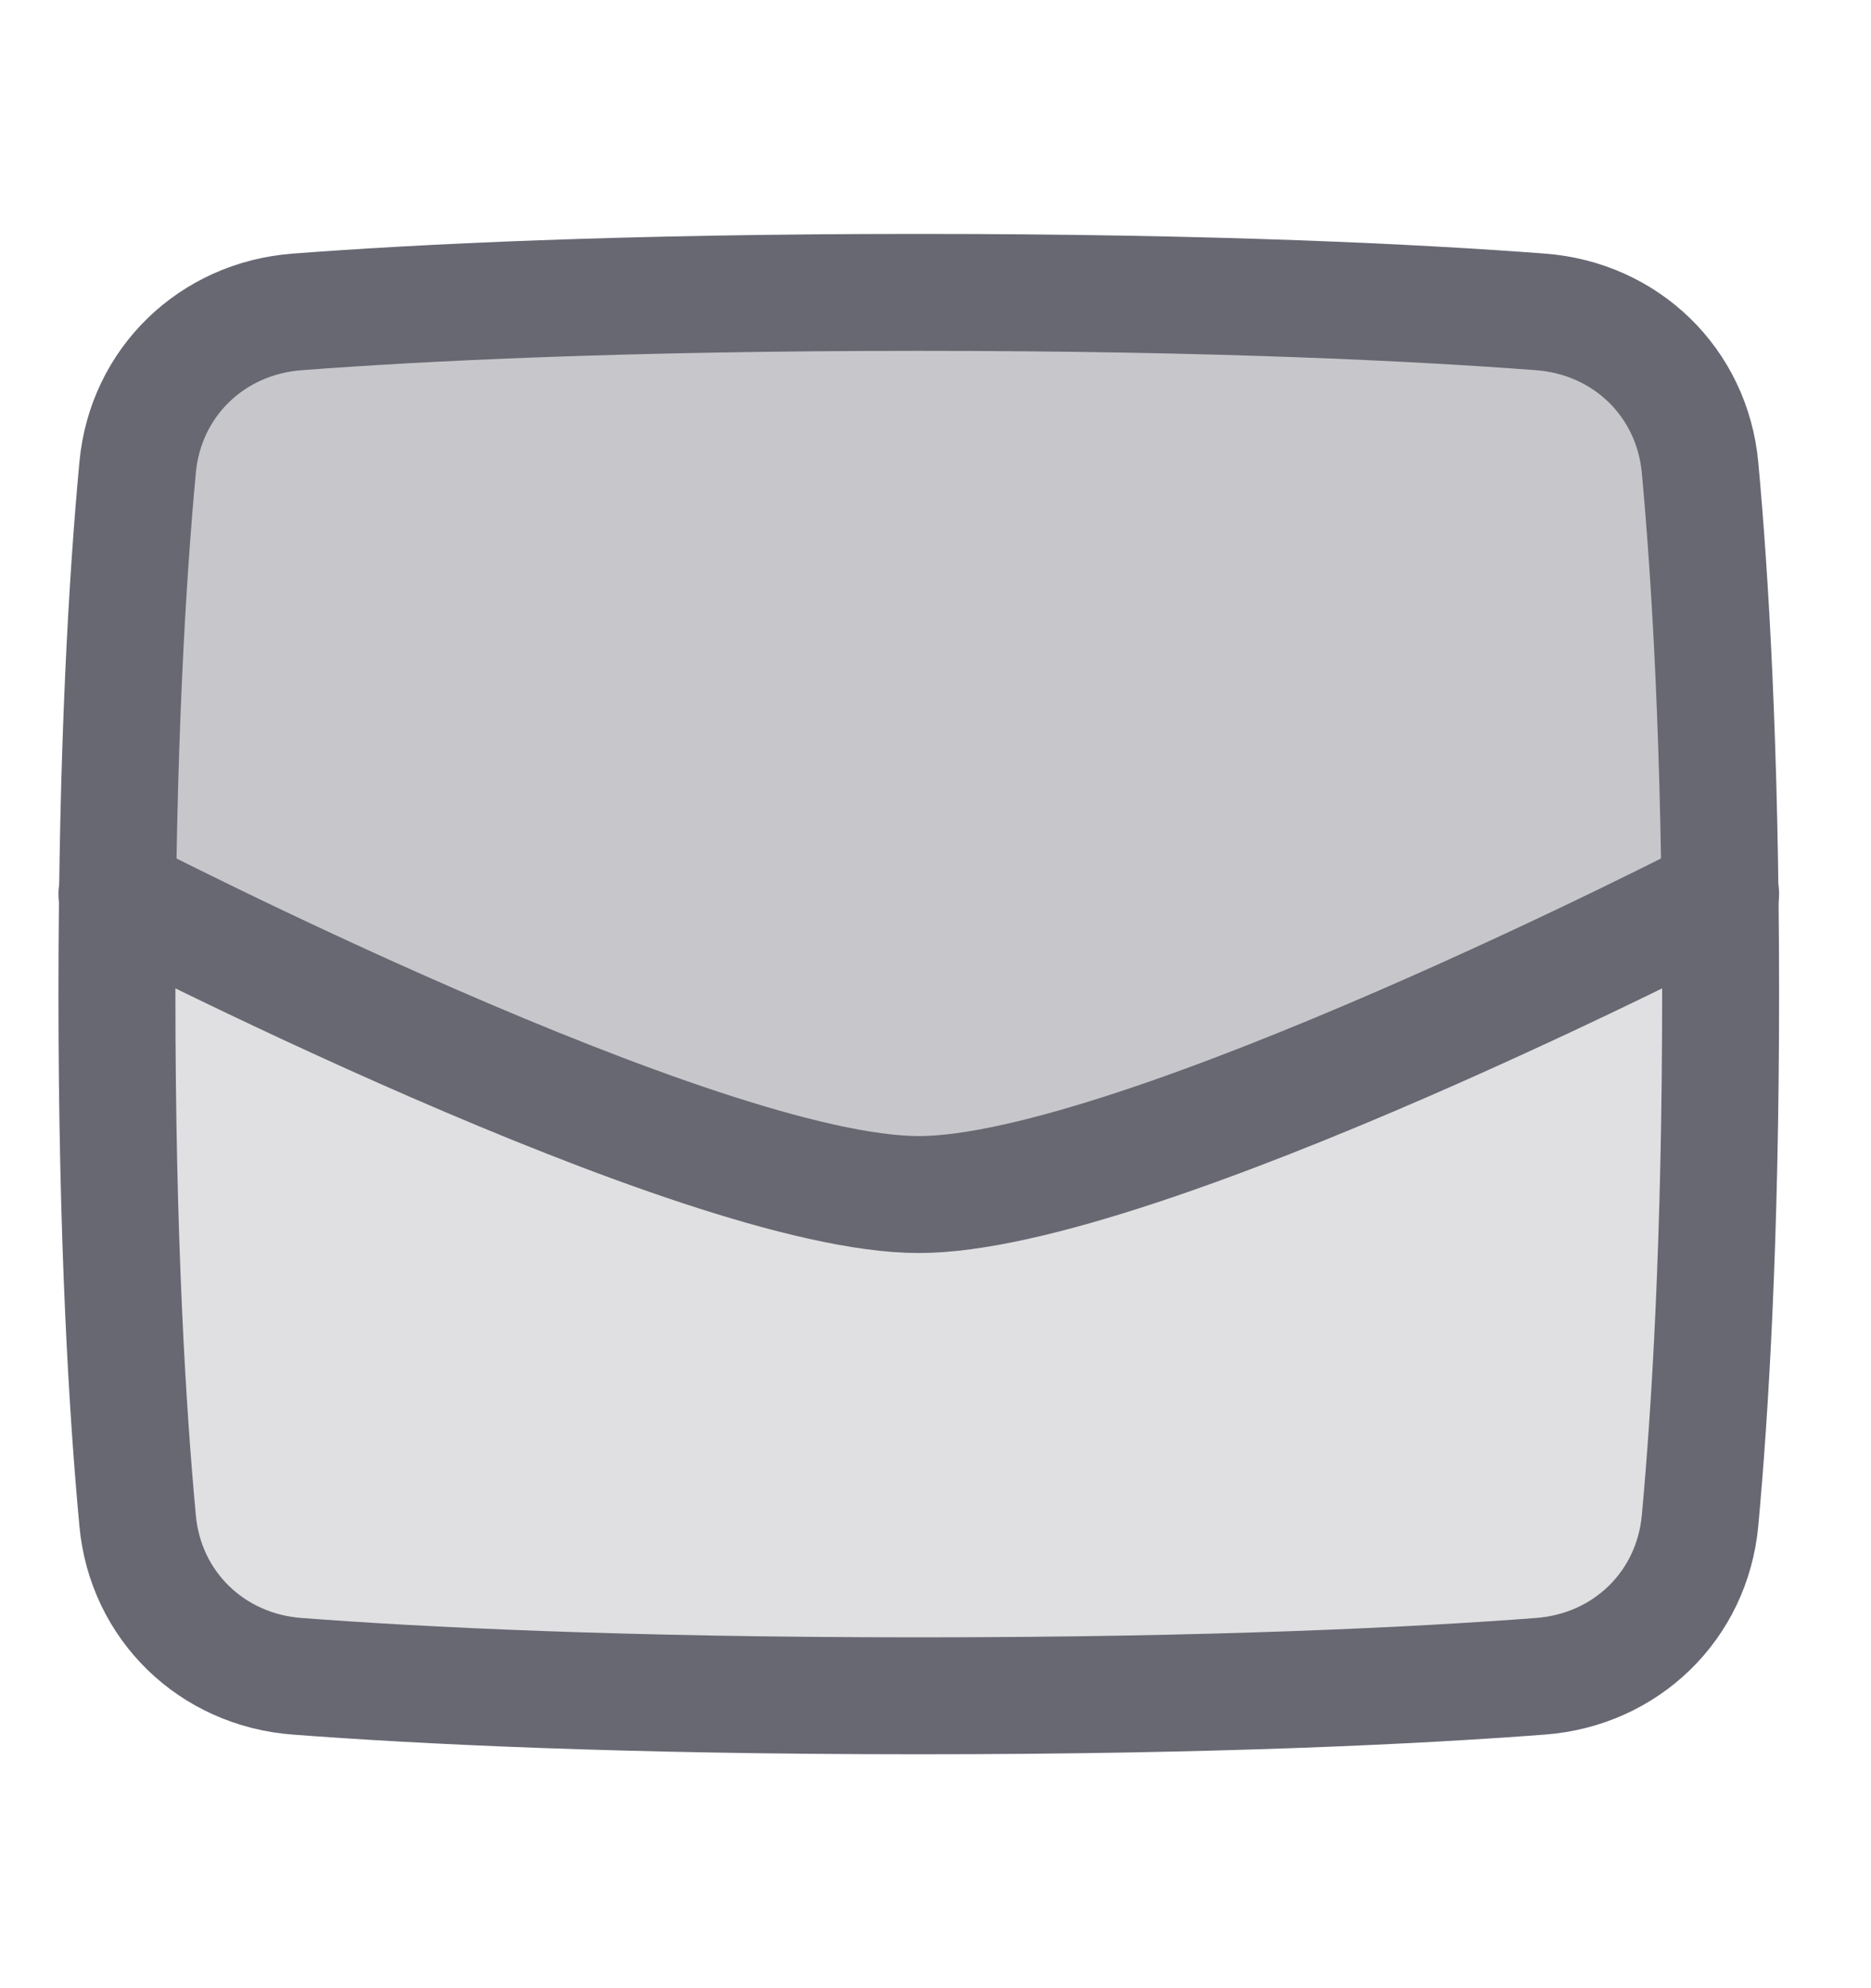
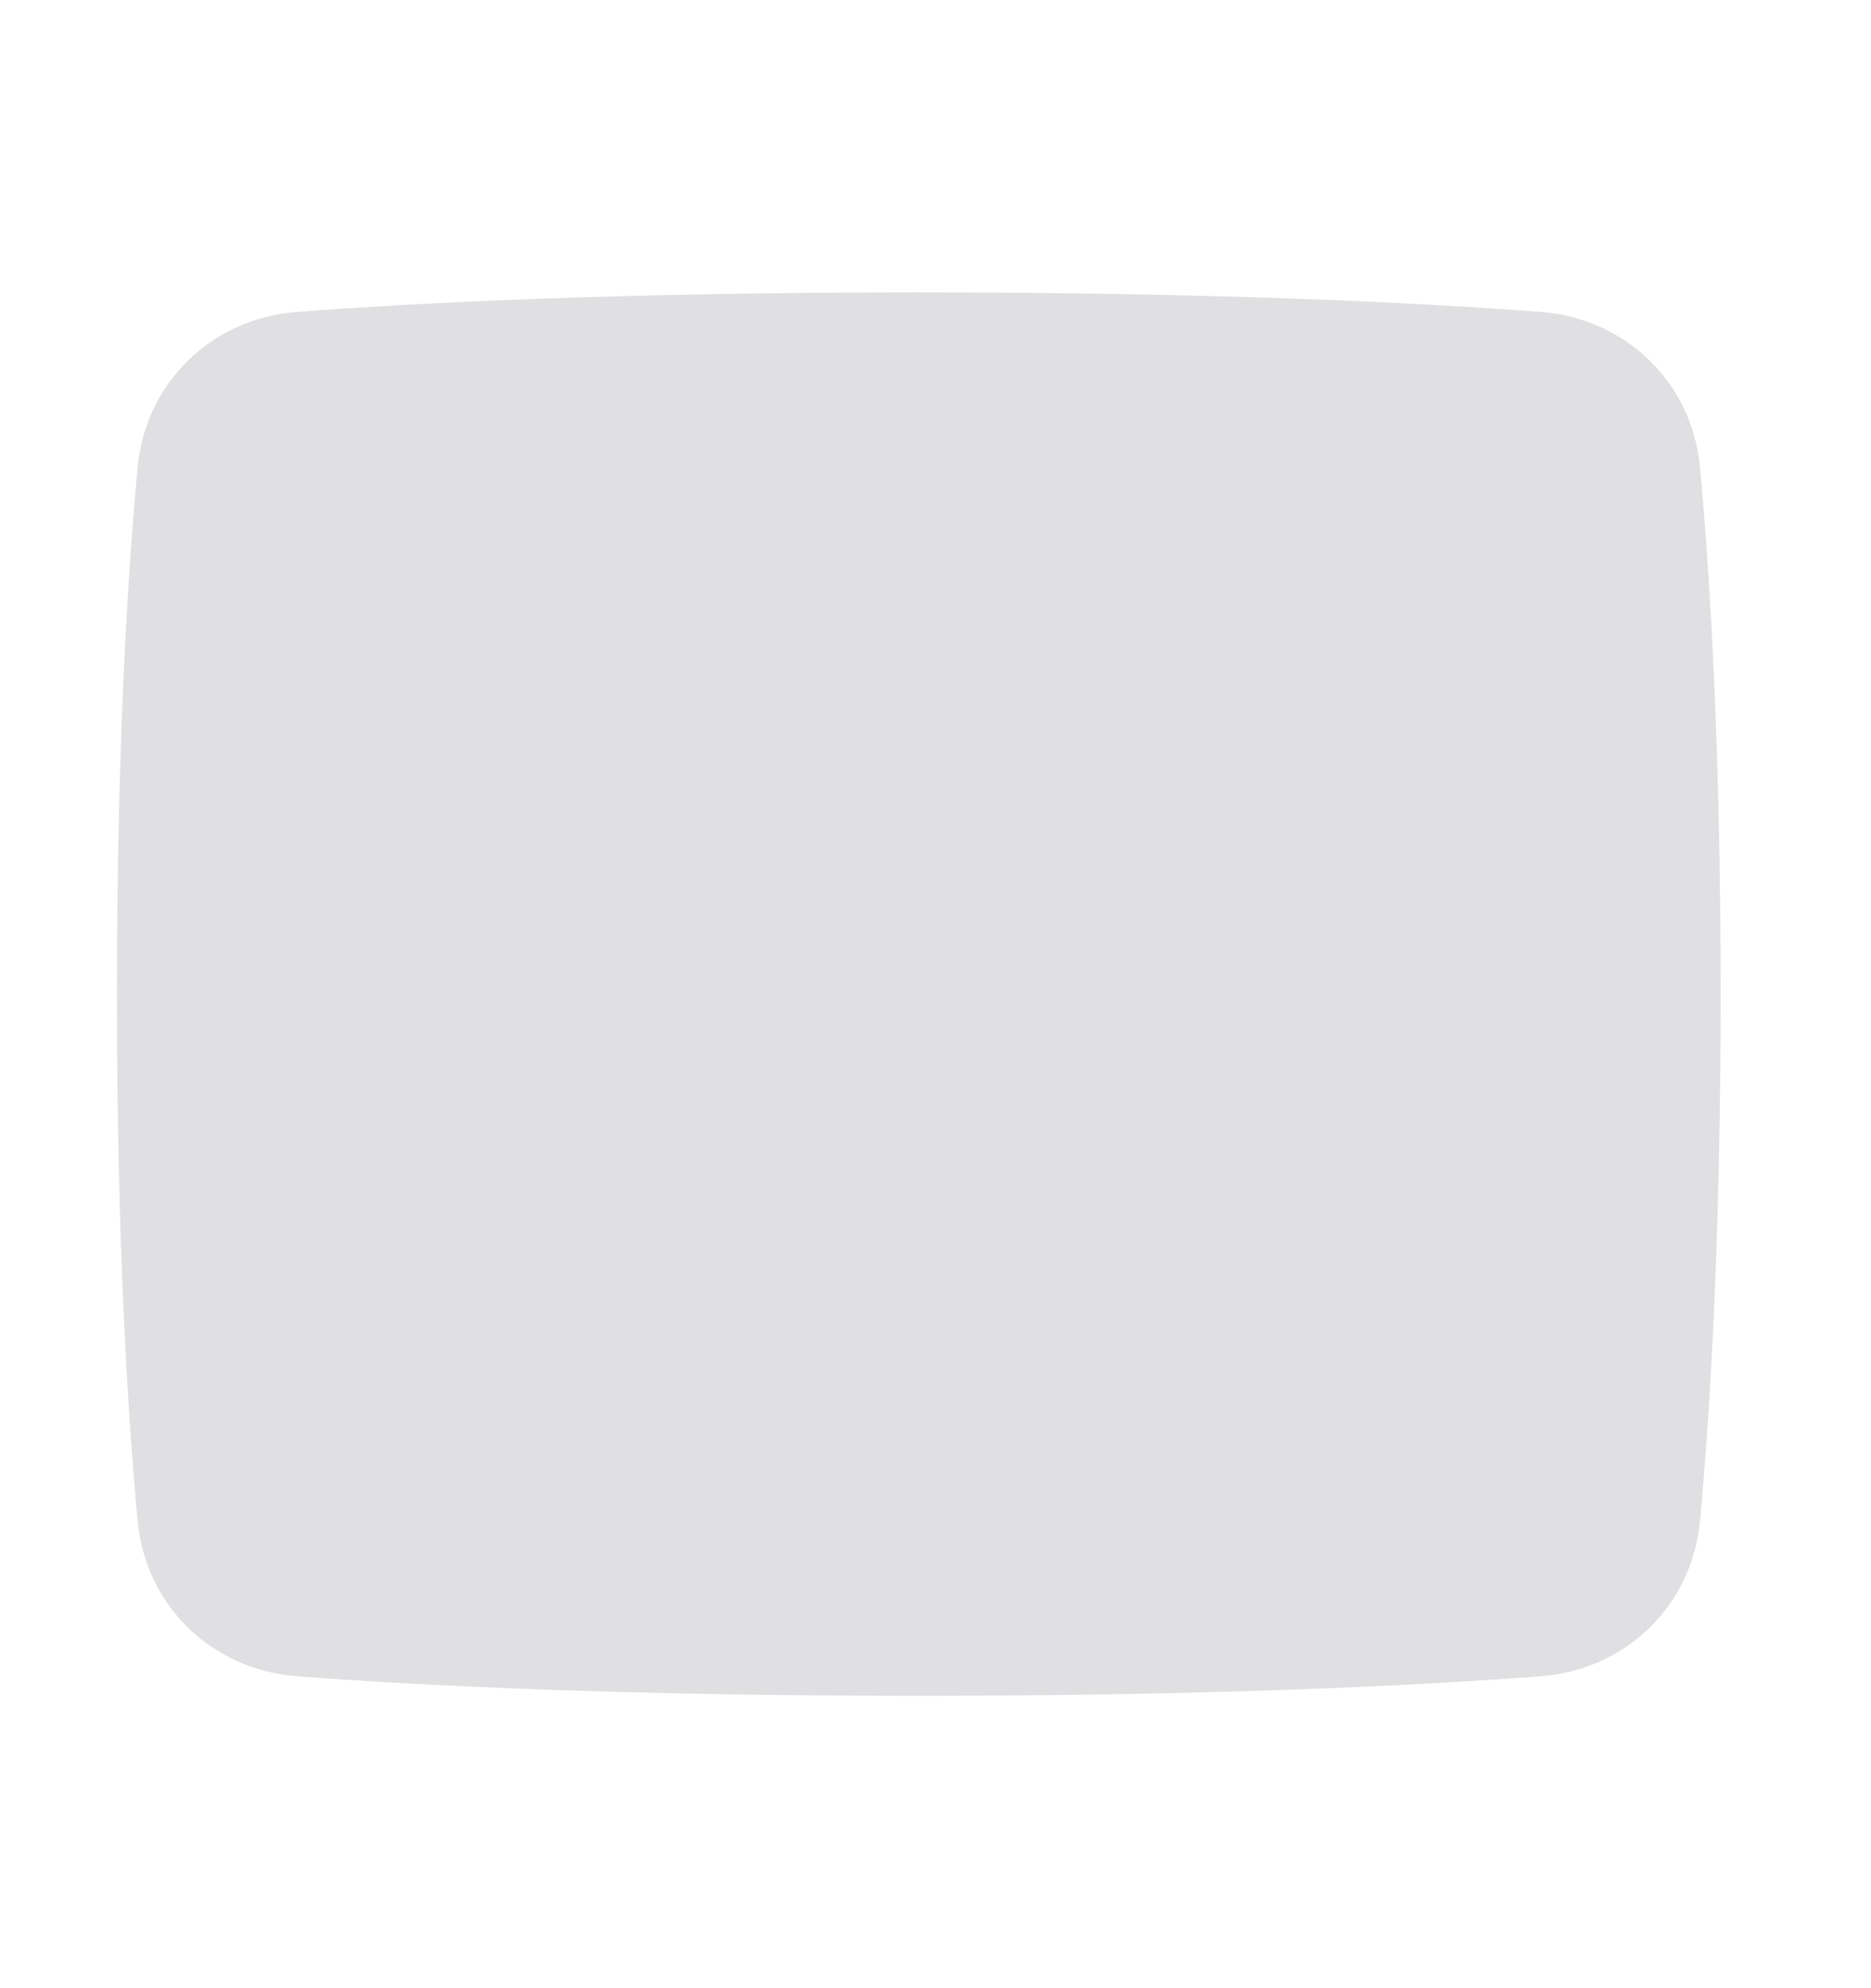
<svg xmlns="http://www.w3.org/2000/svg" width="16" height="17" viewBox="0 0 16 17" fill="none">
  <path d="M1.177 13.003C1.244 13.731 1.812 14.278 2.54 14.333C3.579 14.412 5.314 14.5 7.857 14.5C10.4 14.5 12.135 14.412 13.174 14.333C13.903 14.278 14.47 13.731 14.538 13.003C14.623 12.082 14.714 10.608 14.714 8.5C14.714 6.391 14.623 4.918 14.538 3.997C14.47 3.269 13.903 2.722 13.174 2.667C12.135 2.588 10.4 2.5 7.857 2.5C5.314 2.5 3.579 2.588 2.541 2.667C1.812 2.722 1.244 3.269 1.177 3.997C1.091 4.918 1 6.391 1 8.5C1 10.609 1.091 12.082 1.177 13.003Z" fill="#676872" fill-opacity="0.2" />
-   <path d="M14.71 7.645C14.69 5.986 14.613 4.788 14.539 3.997C14.471 3.269 13.903 2.722 13.175 2.667C12.136 2.588 10.401 2.5 7.858 2.5C5.315 2.5 3.58 2.588 2.541 2.667C1.813 2.722 1.245 3.269 1.177 3.997C1.104 4.788 1.026 5.986 1.006 7.645C2.702 8.474 6.428 10.214 7.858 10.214C9.289 10.214 13.015 8.474 14.71 7.645Z" fill="#676872" fill-opacity="0.2" />
-   <path d="M1.177 13.003C1.244 13.731 1.812 14.278 2.54 14.333C3.579 14.412 5.314 14.5 7.857 14.5C10.4 14.5 12.135 14.412 13.174 14.333C13.903 14.278 14.47 13.731 14.538 13.003C14.623 12.082 14.714 10.608 14.714 8.5C14.714 6.391 14.623 4.918 14.538 3.997C14.47 3.269 13.903 2.722 13.174 2.667C12.135 2.588 10.4 2.5 7.857 2.5C5.314 2.5 3.579 2.588 2.541 2.667C1.812 2.722 1.244 3.269 1.177 3.997C1.091 4.918 1 6.391 1 8.5C1 10.609 1.091 12.082 1.177 13.003Z" stroke="#676872" stroke-linejoin="round" />
-   <path d="M1 7.643C1 7.643 5.978 10.214 7.857 10.214C9.736 10.214 14.714 7.643 14.714 7.643" stroke="#676872" stroke-linecap="round" stroke-linejoin="round" />
</svg>